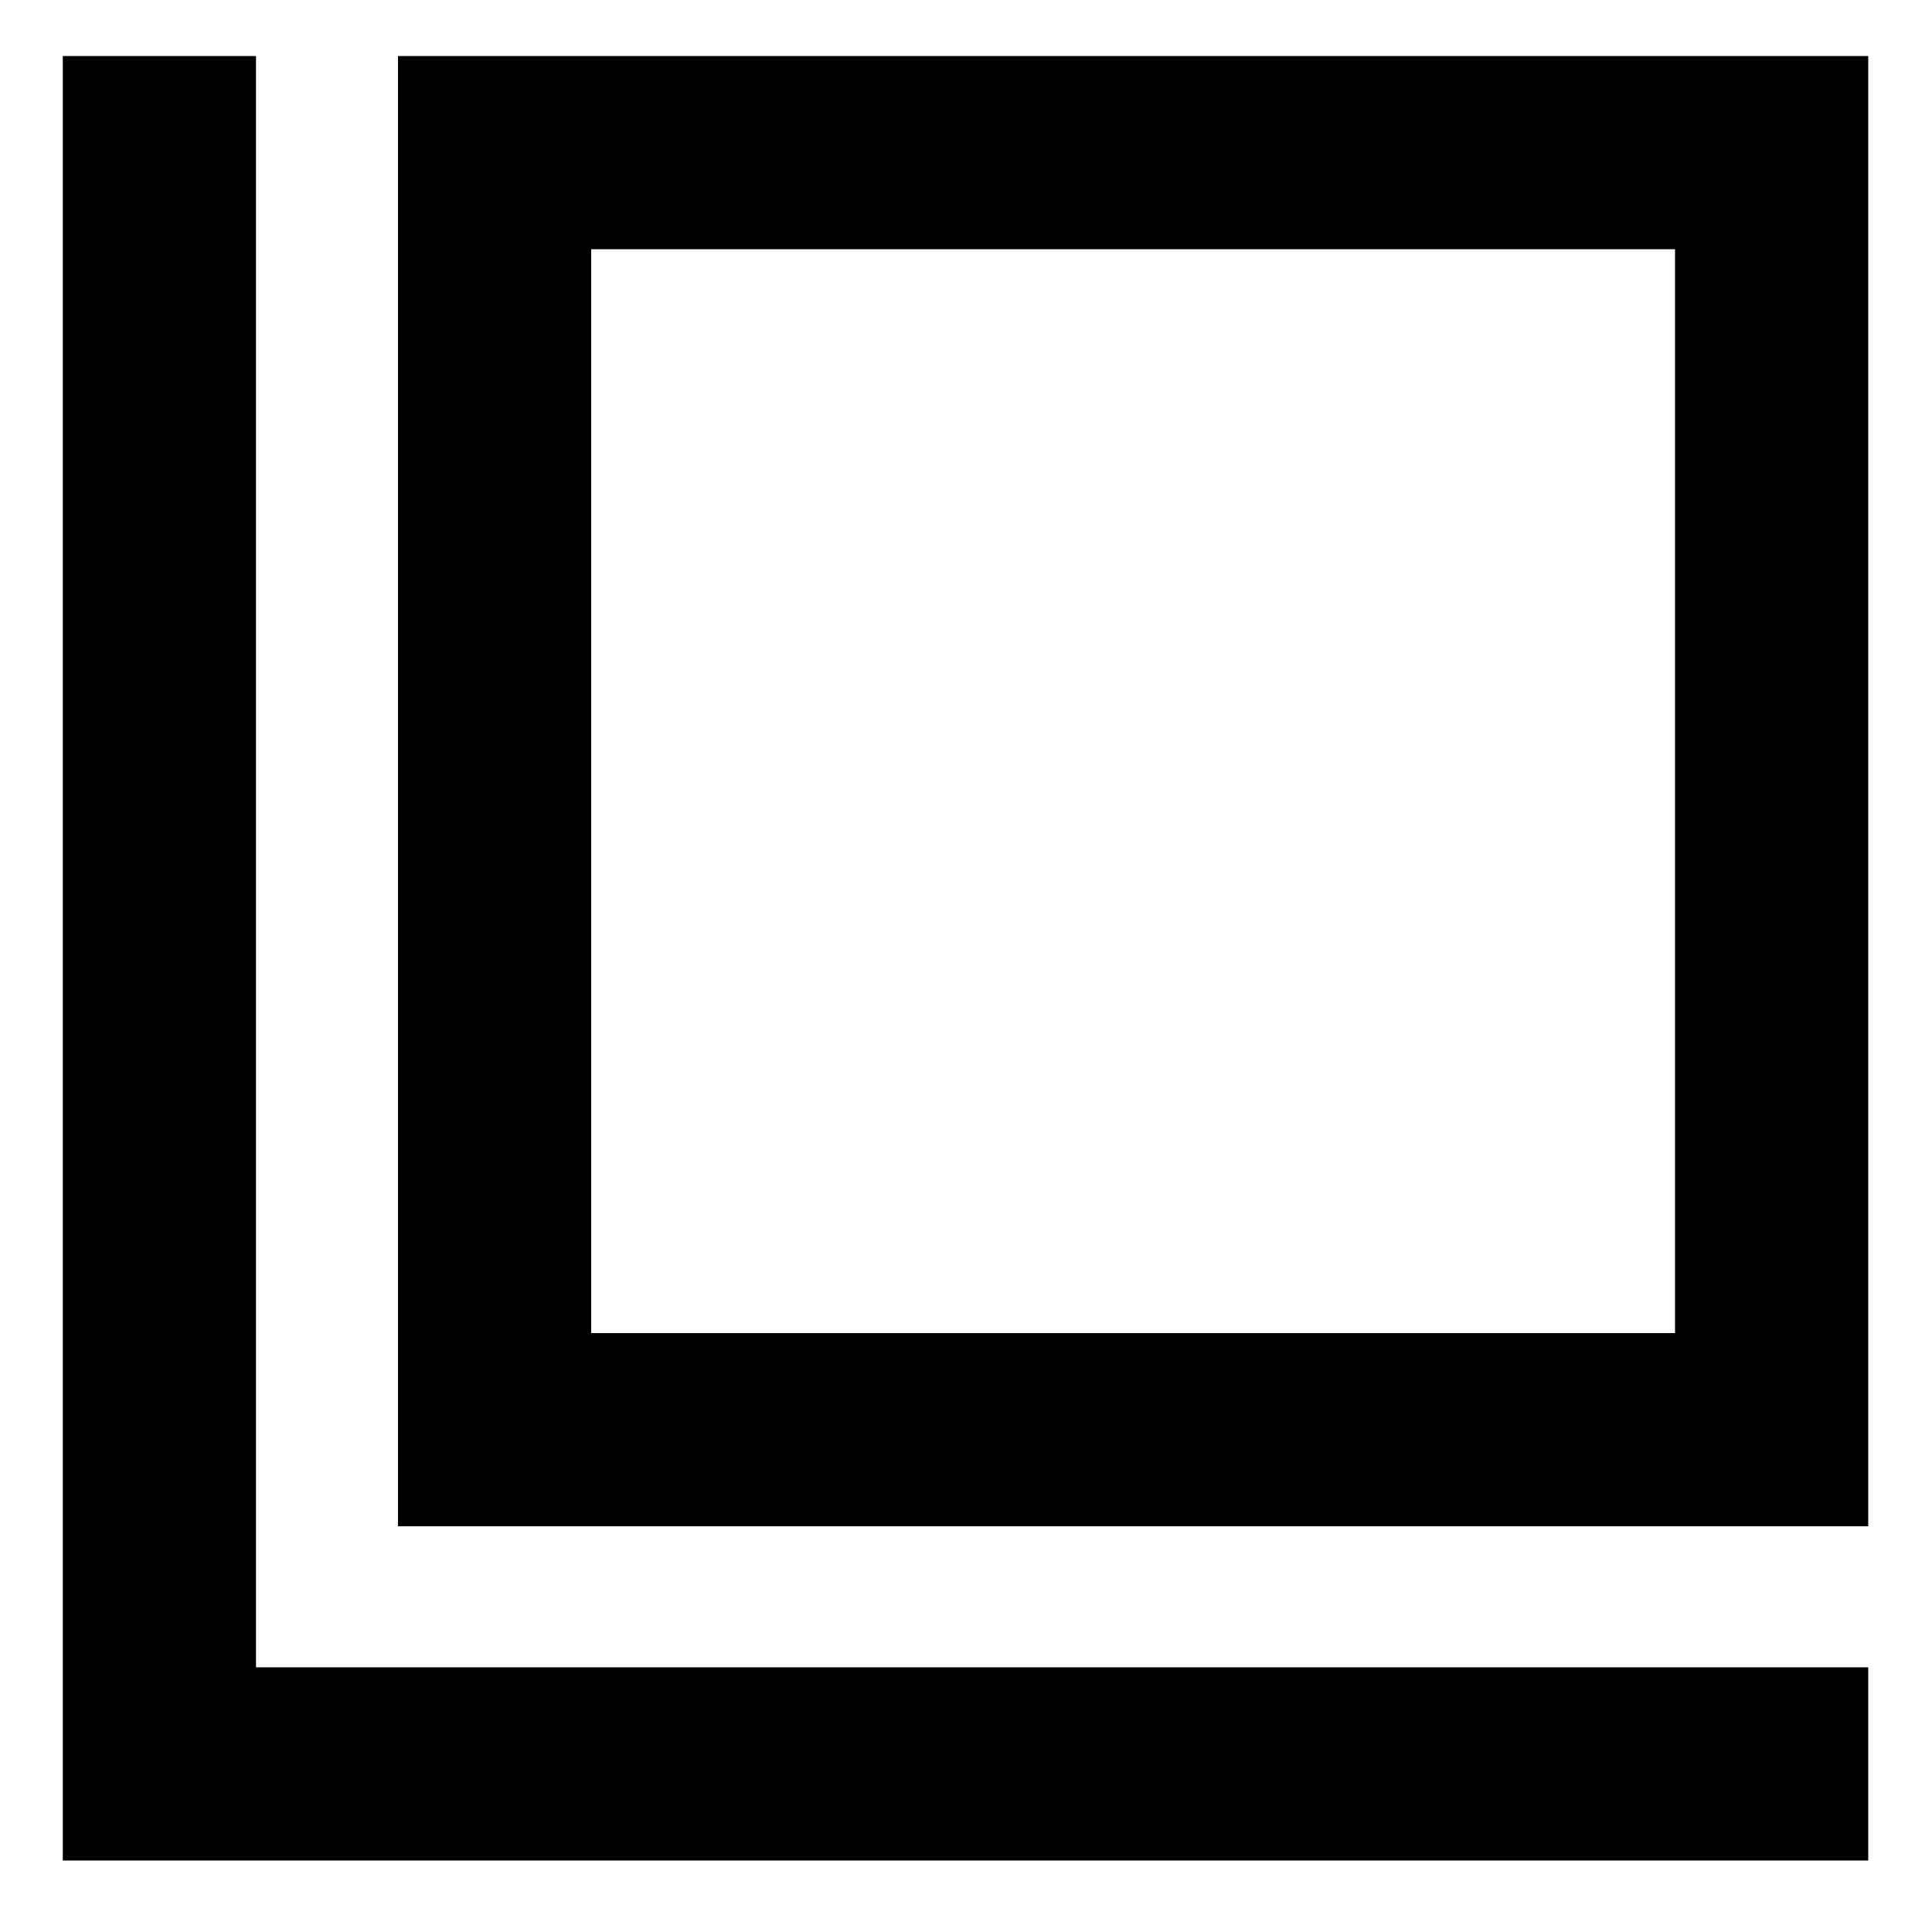
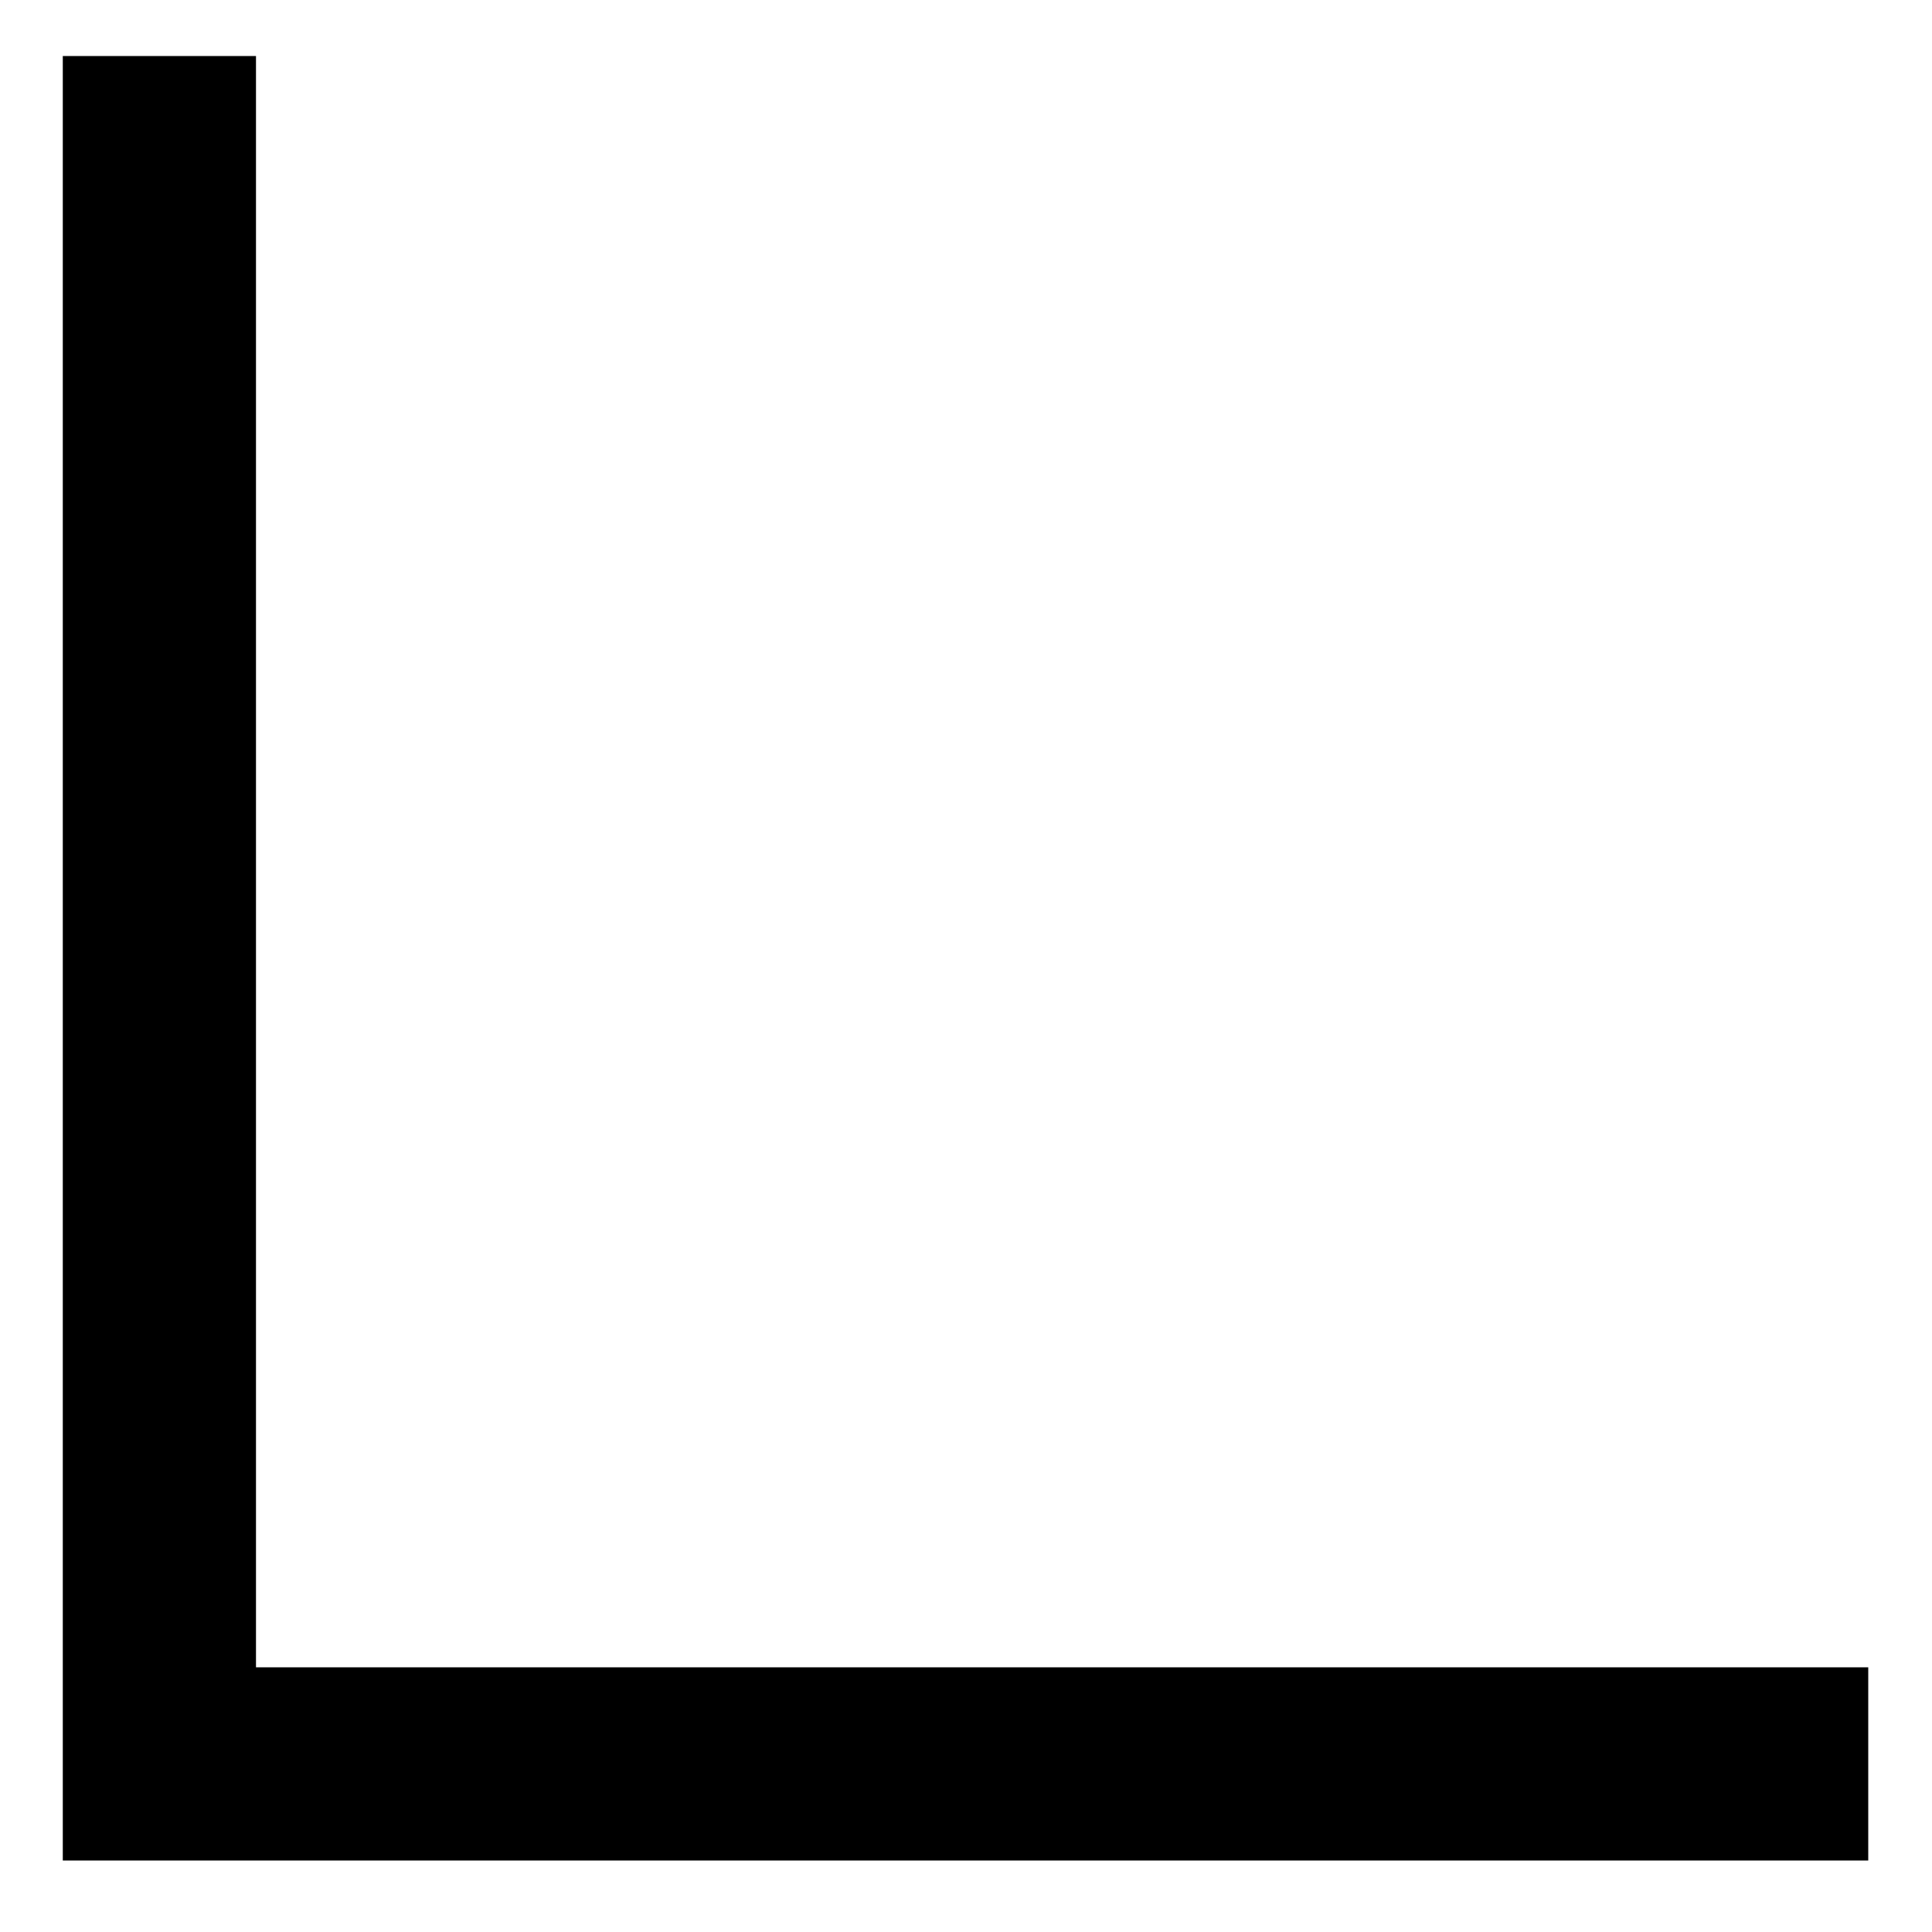
<svg xmlns="http://www.w3.org/2000/svg" id="_レイヤー_1" viewBox="0 0 20 20">
-   <rect x="5.12" y="1.58" width="13.22" height="13.22" fill="none" stroke="#000" stroke-miterlimit="10" stroke-width="2" />
  <polyline points="19.34 18.26 1.65 18.26 1.65 .58" fill="none" stroke="#000" stroke-miterlimit="10" stroke-width="2" />
</svg>